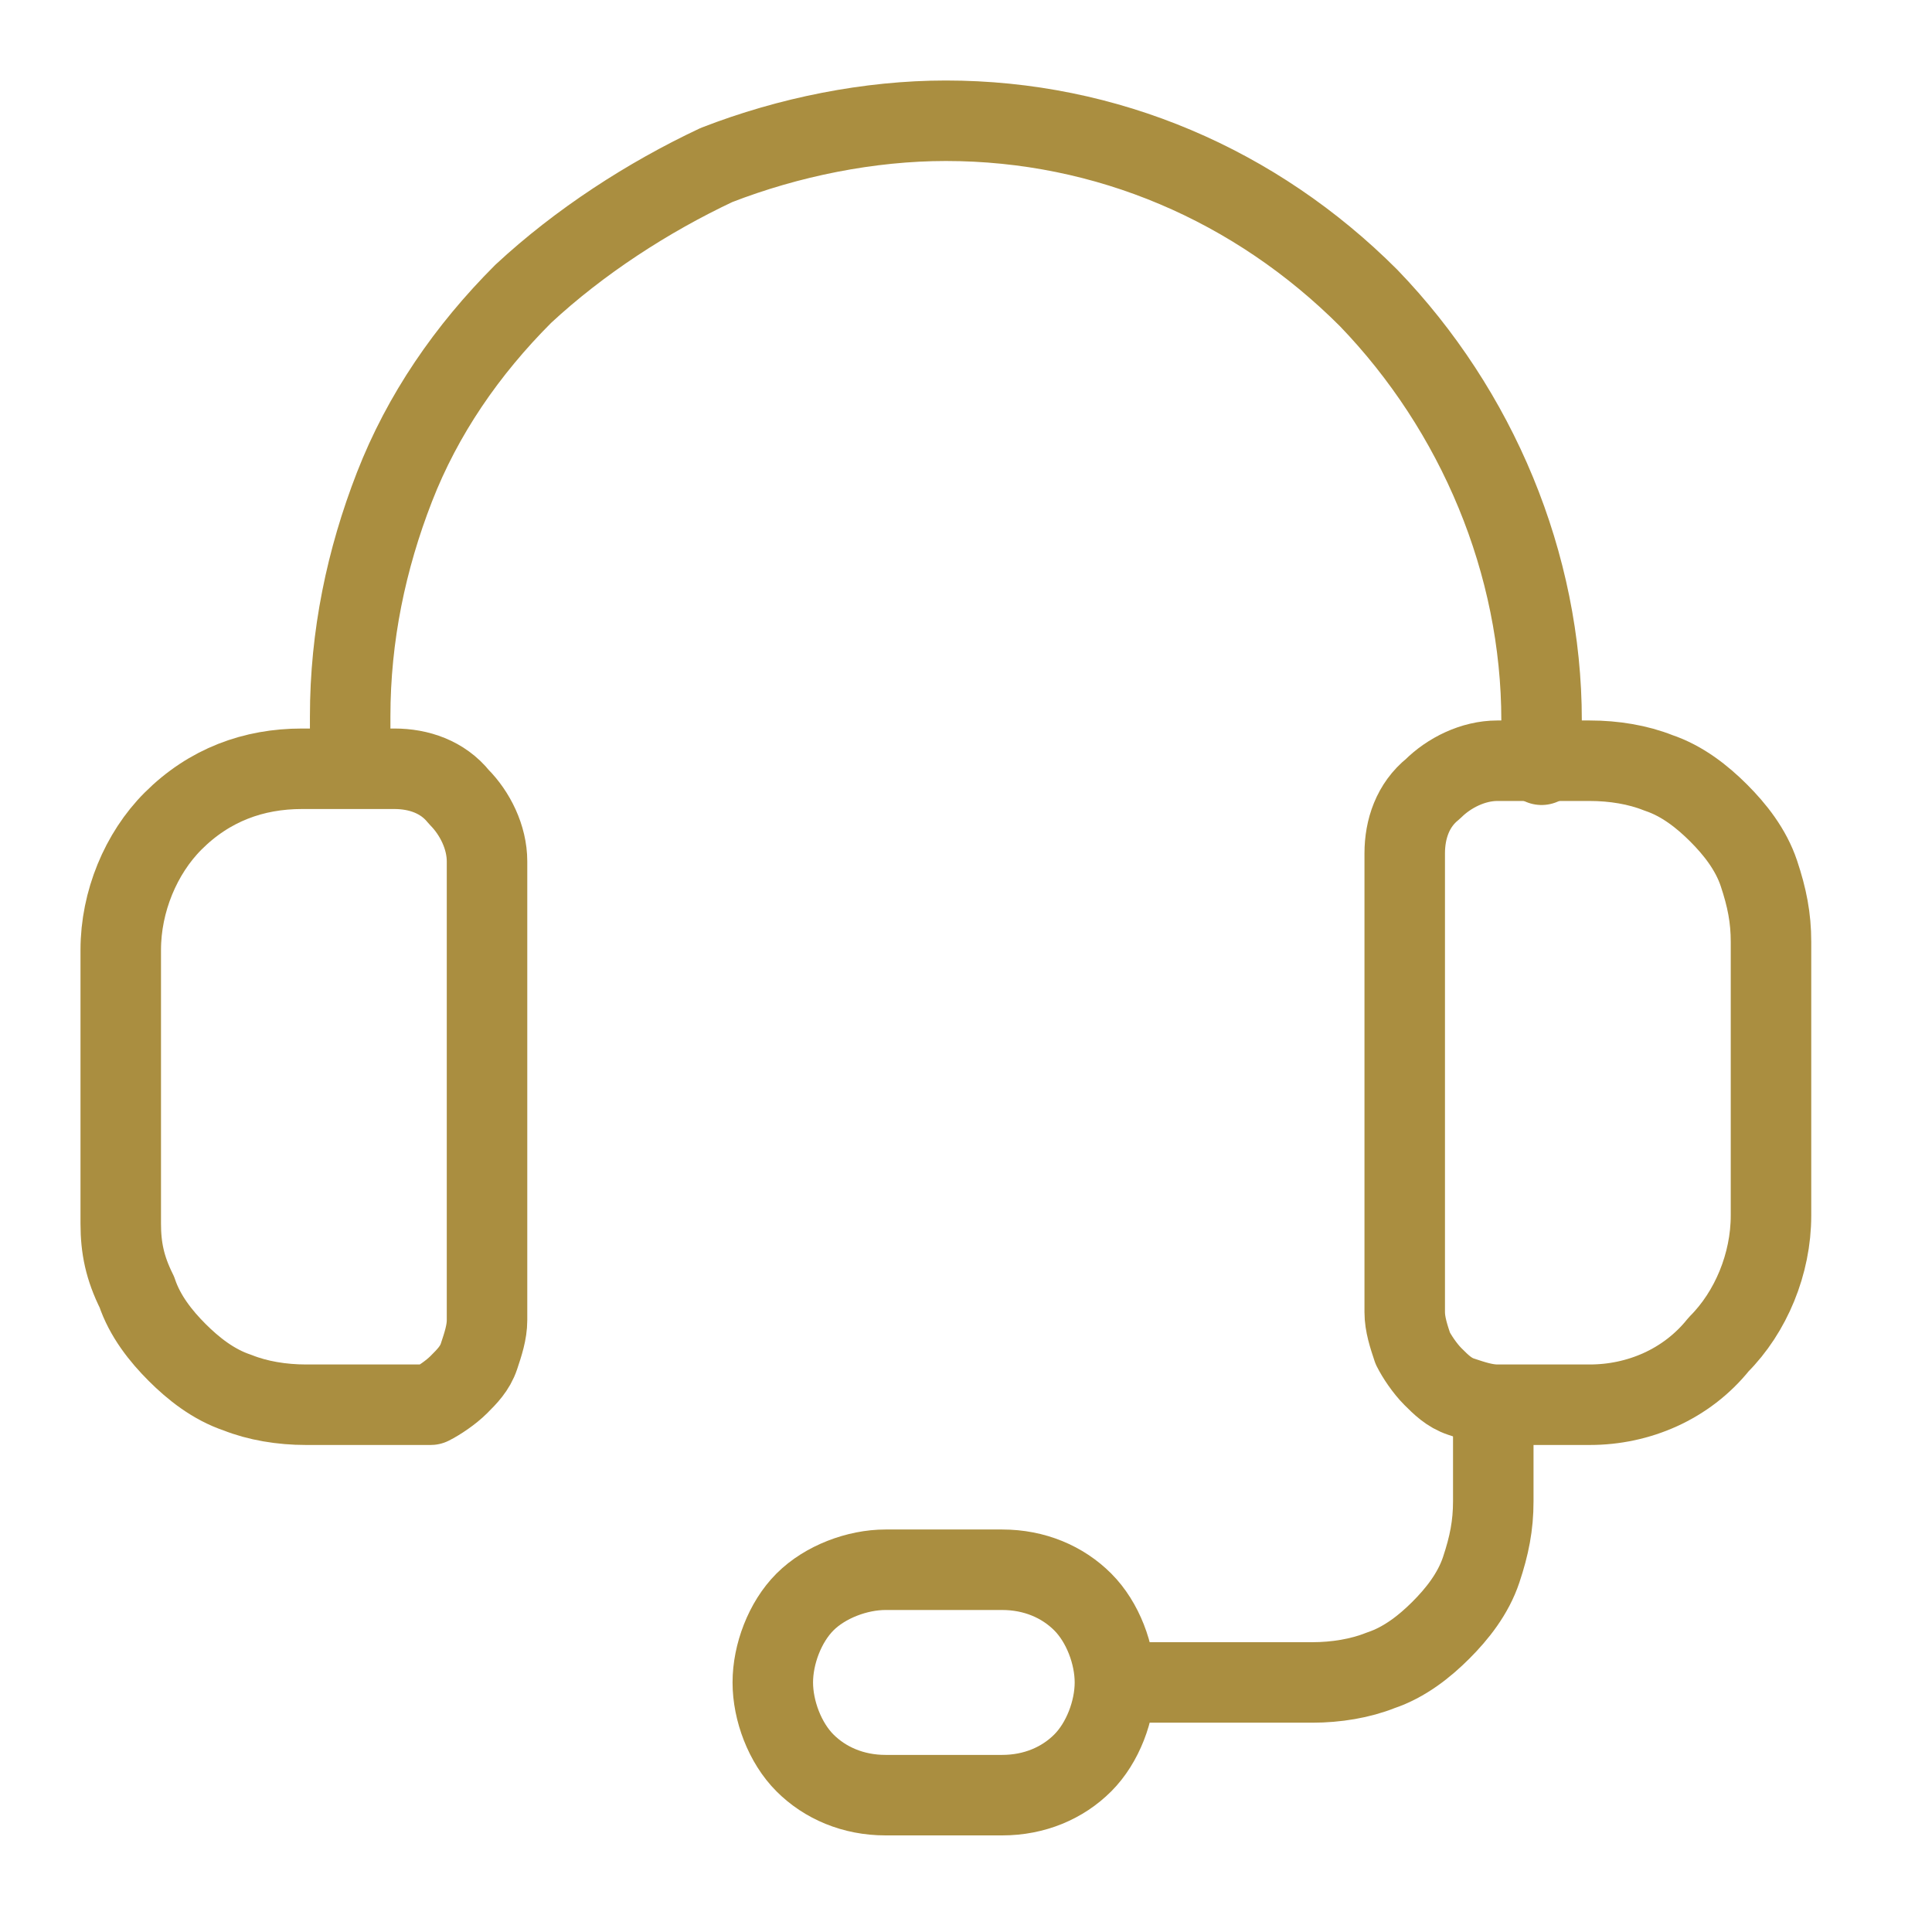
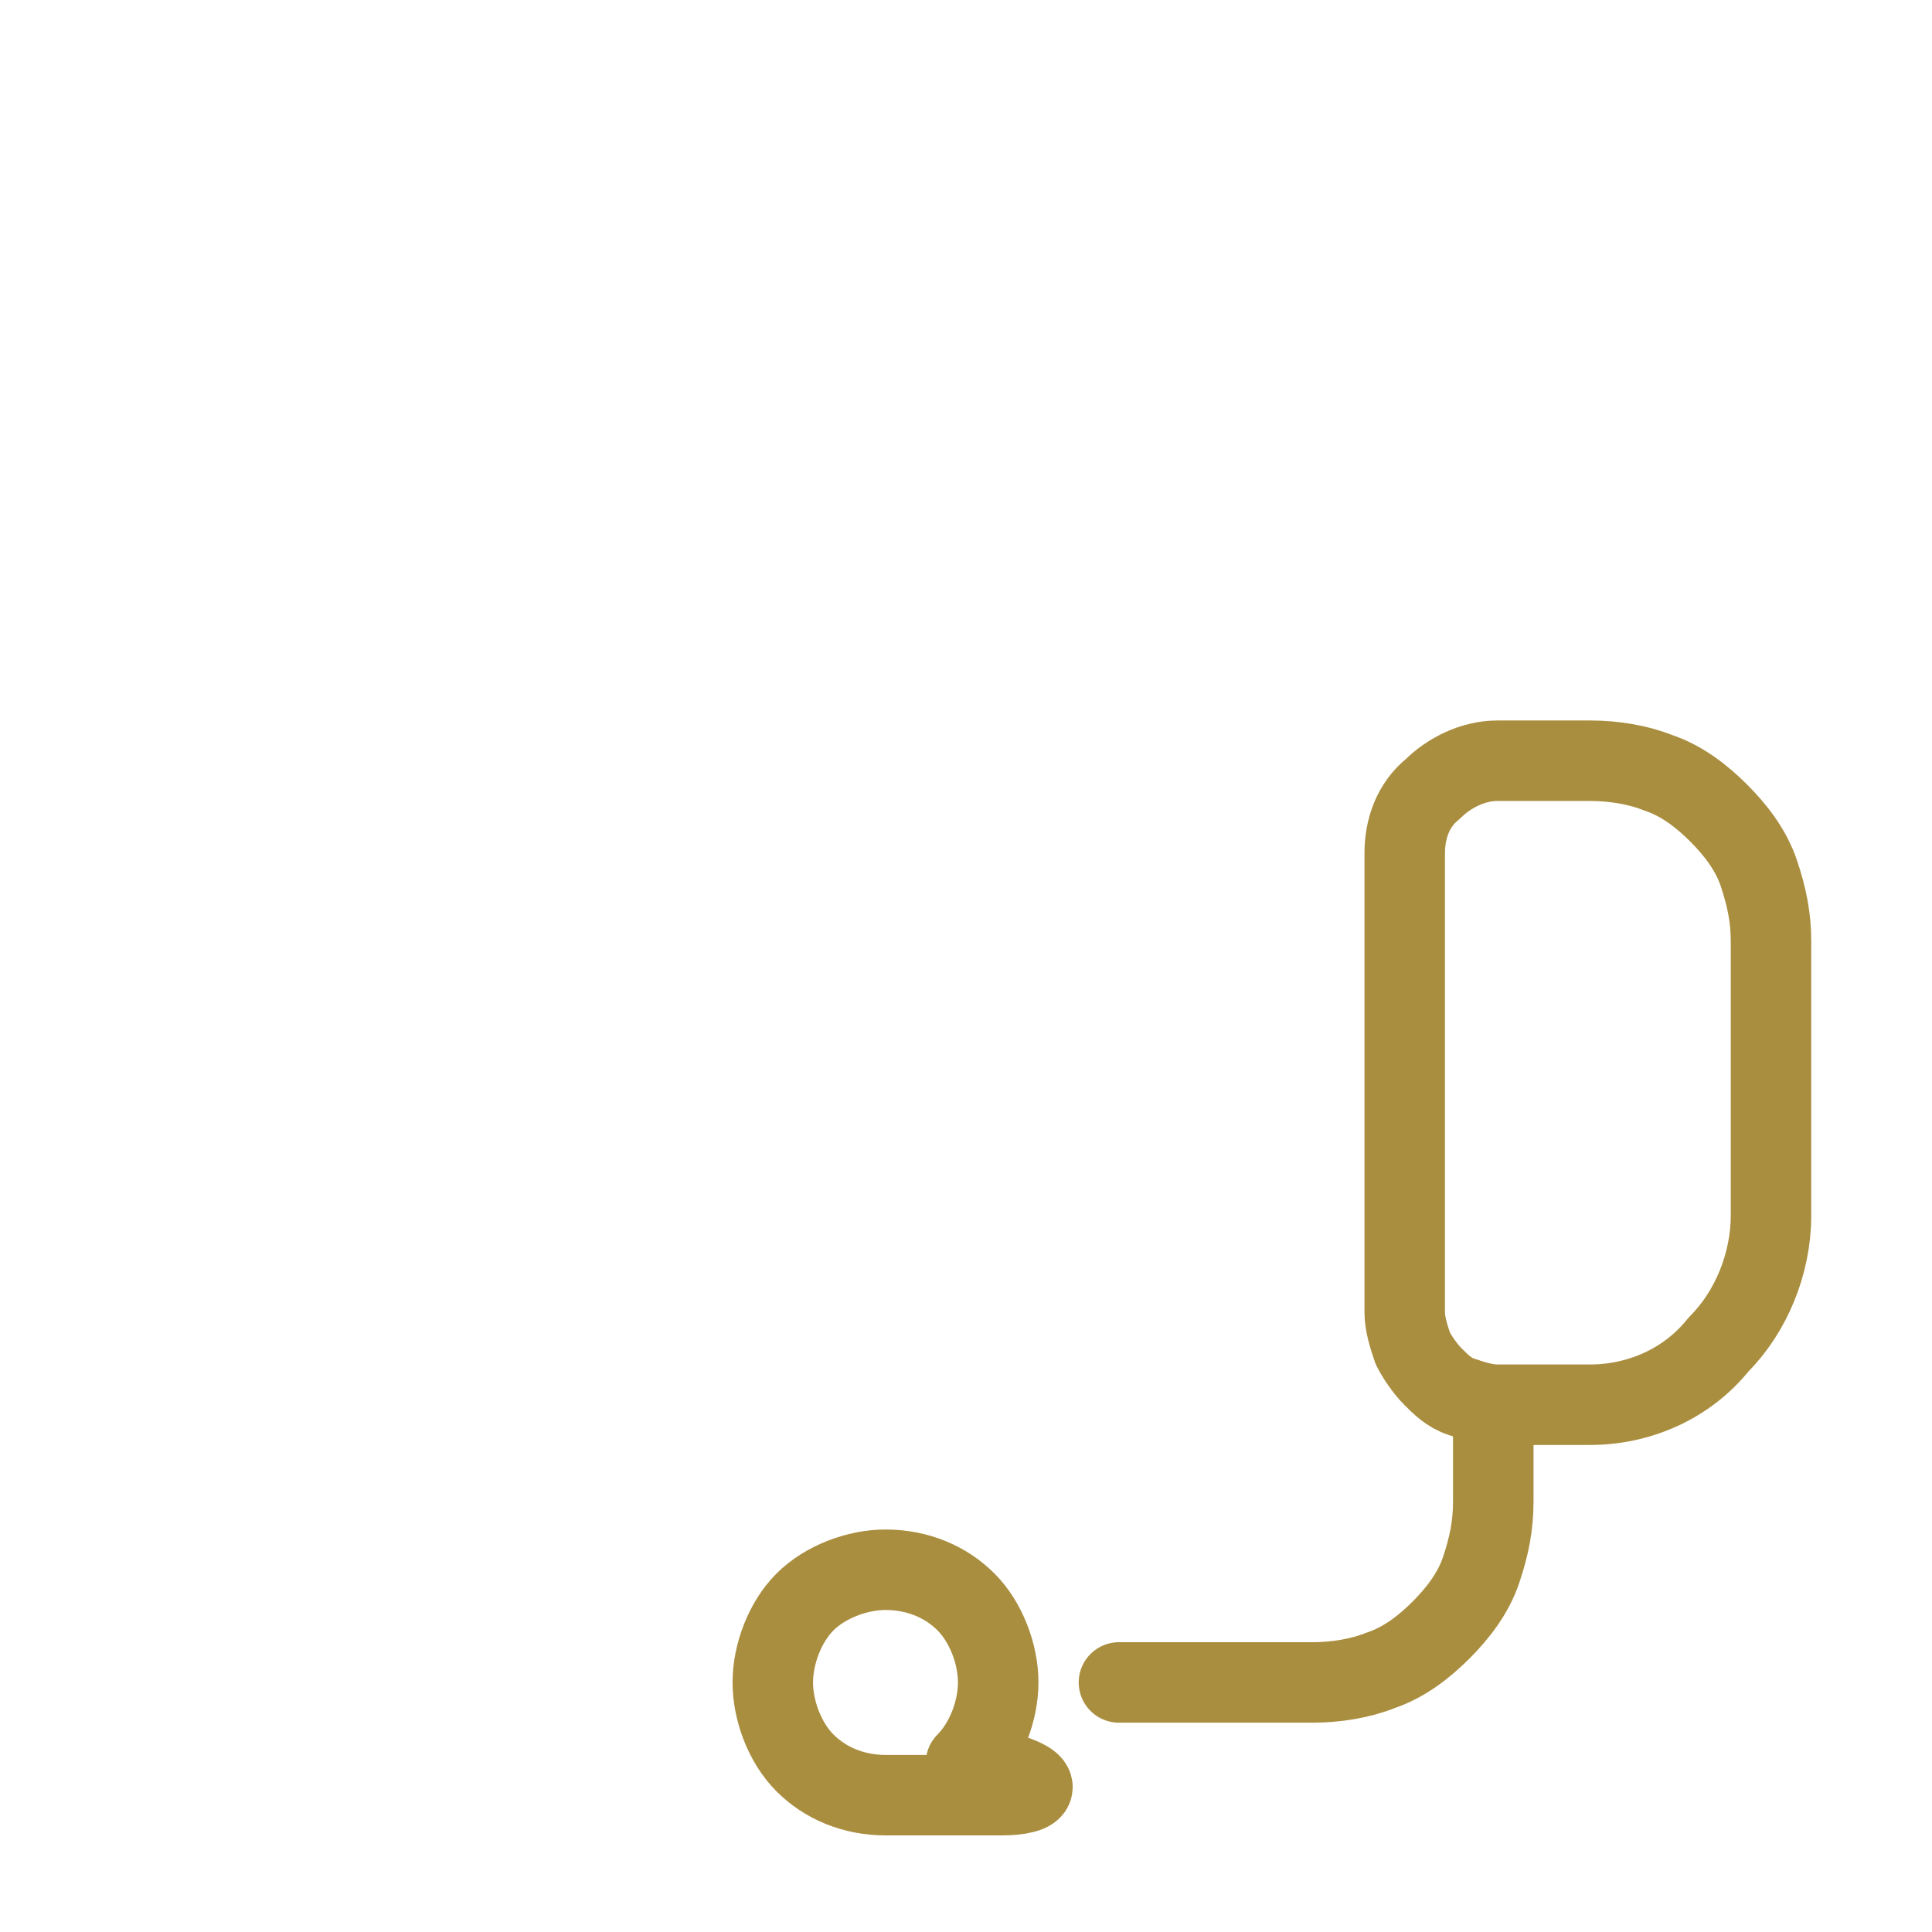
<svg xmlns="http://www.w3.org/2000/svg" version="1.1" id="Camada_1" x="0px" y="0px" viewBox="0 0 48 48" style="enable-background:new 0 0 48 48;" xml:space="preserve">
  <style type="text/css">
	.st0{fill:none;stroke:#AA8E40;stroke-width:2.339;stroke-linecap:round;stroke-linejoin:round;}
	.st1{display:none;}
	.st2{display:inline;fill:none;stroke:#837533;stroke-width:2.339;stroke-linecap:round;stroke-linejoin:round;}
	.st3{fill:none;stroke:#AA8E40;stroke-width:2;stroke-linecap:round;stroke-linejoin:round;}
</style>
  <path class="st3" d="M39.5,34.9h-2.3c-0.3,0-0.6-0.1-0.9-0.2c-0.3-0.1-0.5-0.3-0.7-0.5c-0.2-0.2-0.4-0.5-0.5-0.7  c-0.1-0.3-0.2-0.6-0.2-0.9V21.2c0-0.6,0.2-1.2,0.7-1.6c0.4-0.4,1-0.7,1.6-0.7h2.3c0.6,0,1.2,0.1,1.7,0.3c0.6,0.2,1.1,0.6,1.5,1  c0.4,0.4,0.8,0.9,1,1.5s0.3,1.1,0.3,1.7v6.8c0,1.2-0.5,2.4-1.3,3.2C41.9,34.4,40.7,34.9,39.5,34.9z" />
-   <path class="st3" d="M9.8,34.9H7.6c-0.6,0-1.2-0.1-1.7-0.3c-0.6-0.2-1.1-0.6-1.5-1c-0.4-0.4-0.8-0.9-1-1.5C3.1,31.5,3,31,3,30.4  v-6.8c0-1.2,0.5-2.4,1.3-3.2c0.9-0.9,2-1.3,3.2-1.3h2.3c0.6,0,1.2,0.2,1.6,0.7c0.4,0.4,0.7,1,0.7,1.6v11.4c0,0.3-0.1,0.6-0.2,0.9  c-0.1,0.3-0.3,0.5-0.5,0.7c-0.2,0.2-0.5,0.4-0.7,0.5C10.4,34.9,10.1,34.9,9.8,34.9L9.8,34.9z" />
-   <path class="st3" d="M38.3,19v-1.1c0-3.9-1.6-7.7-4.3-10.5C31.2,4.6,27.5,3,23.5,3l0,0c-1.9,0-3.9,0.4-5.7,1.1  C16.1,4.9,14.4,6,13,7.3c-1.4,1.4-2.5,3-3.2,4.8c-0.7,1.8-1.1,3.7-1.1,5.7V19" />
-   <path class="st3" d="M24.9,44.6h-2.9c-0.8,0-1.5-0.3-2-0.8c-0.5-0.5-0.8-1.3-0.8-2s0.3-1.5,0.8-2c0.5-0.5,1.3-0.8,2-0.8h2.9  c0.8,0,1.5,0.3,2,0.8c0.5,0.5,0.8,1.3,0.8,2s-0.3,1.5-0.8,2C26.4,44.3,25.7,44.6,24.9,44.6z" />
+   <path class="st3" d="M24.9,44.6h-2.9c-0.8,0-1.5-0.3-2-0.8c-0.5-0.5-0.8-1.3-0.8-2s0.3-1.5,0.8-2c0.5-0.5,1.3-0.8,2-0.8c0.8,0,1.5,0.3,2,0.8c0.5,0.5,0.8,1.3,0.8,2s-0.3,1.5-0.8,2C26.4,44.3,25.7,44.6,24.9,44.6z" />
  <path class="st3" d="M27.8,41.8h4.8c0.6,0,1.2-0.1,1.7-0.3c0.6-0.2,1.1-0.6,1.5-1c0.4-0.4,0.8-0.9,1-1.5c0.2-0.6,0.3-1.1,0.3-1.7  v-2.3" />
</svg>